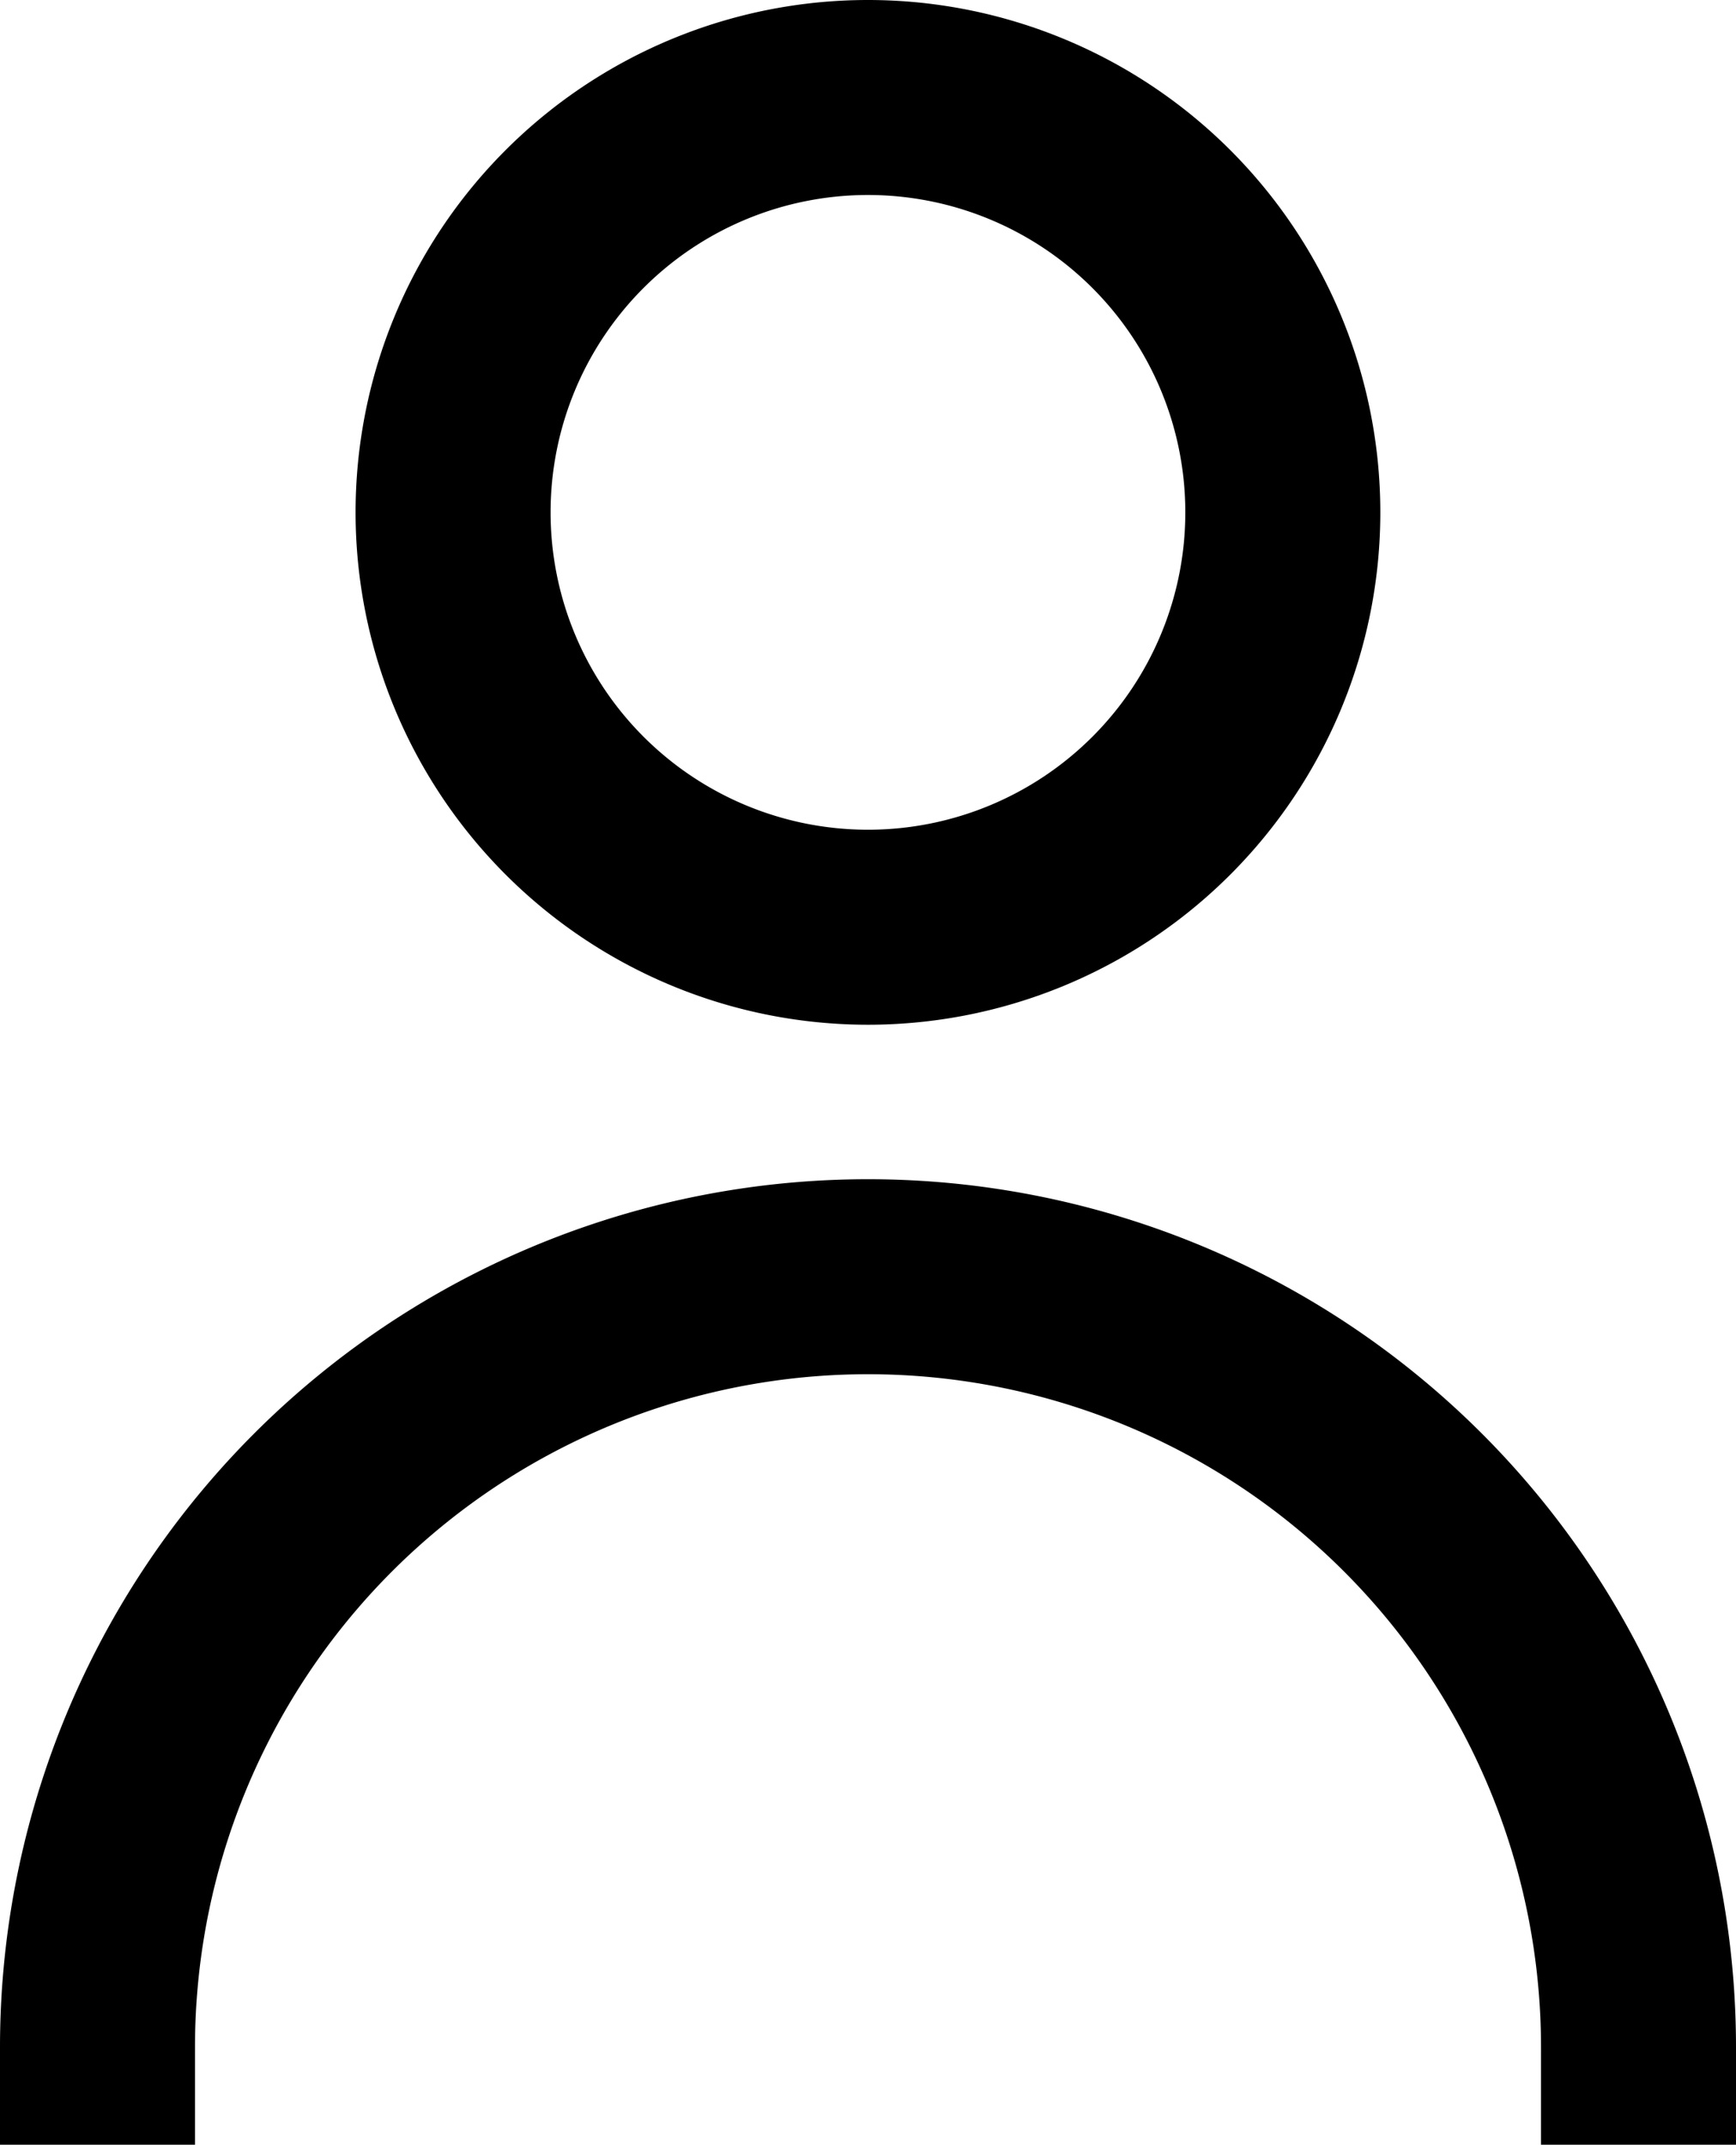
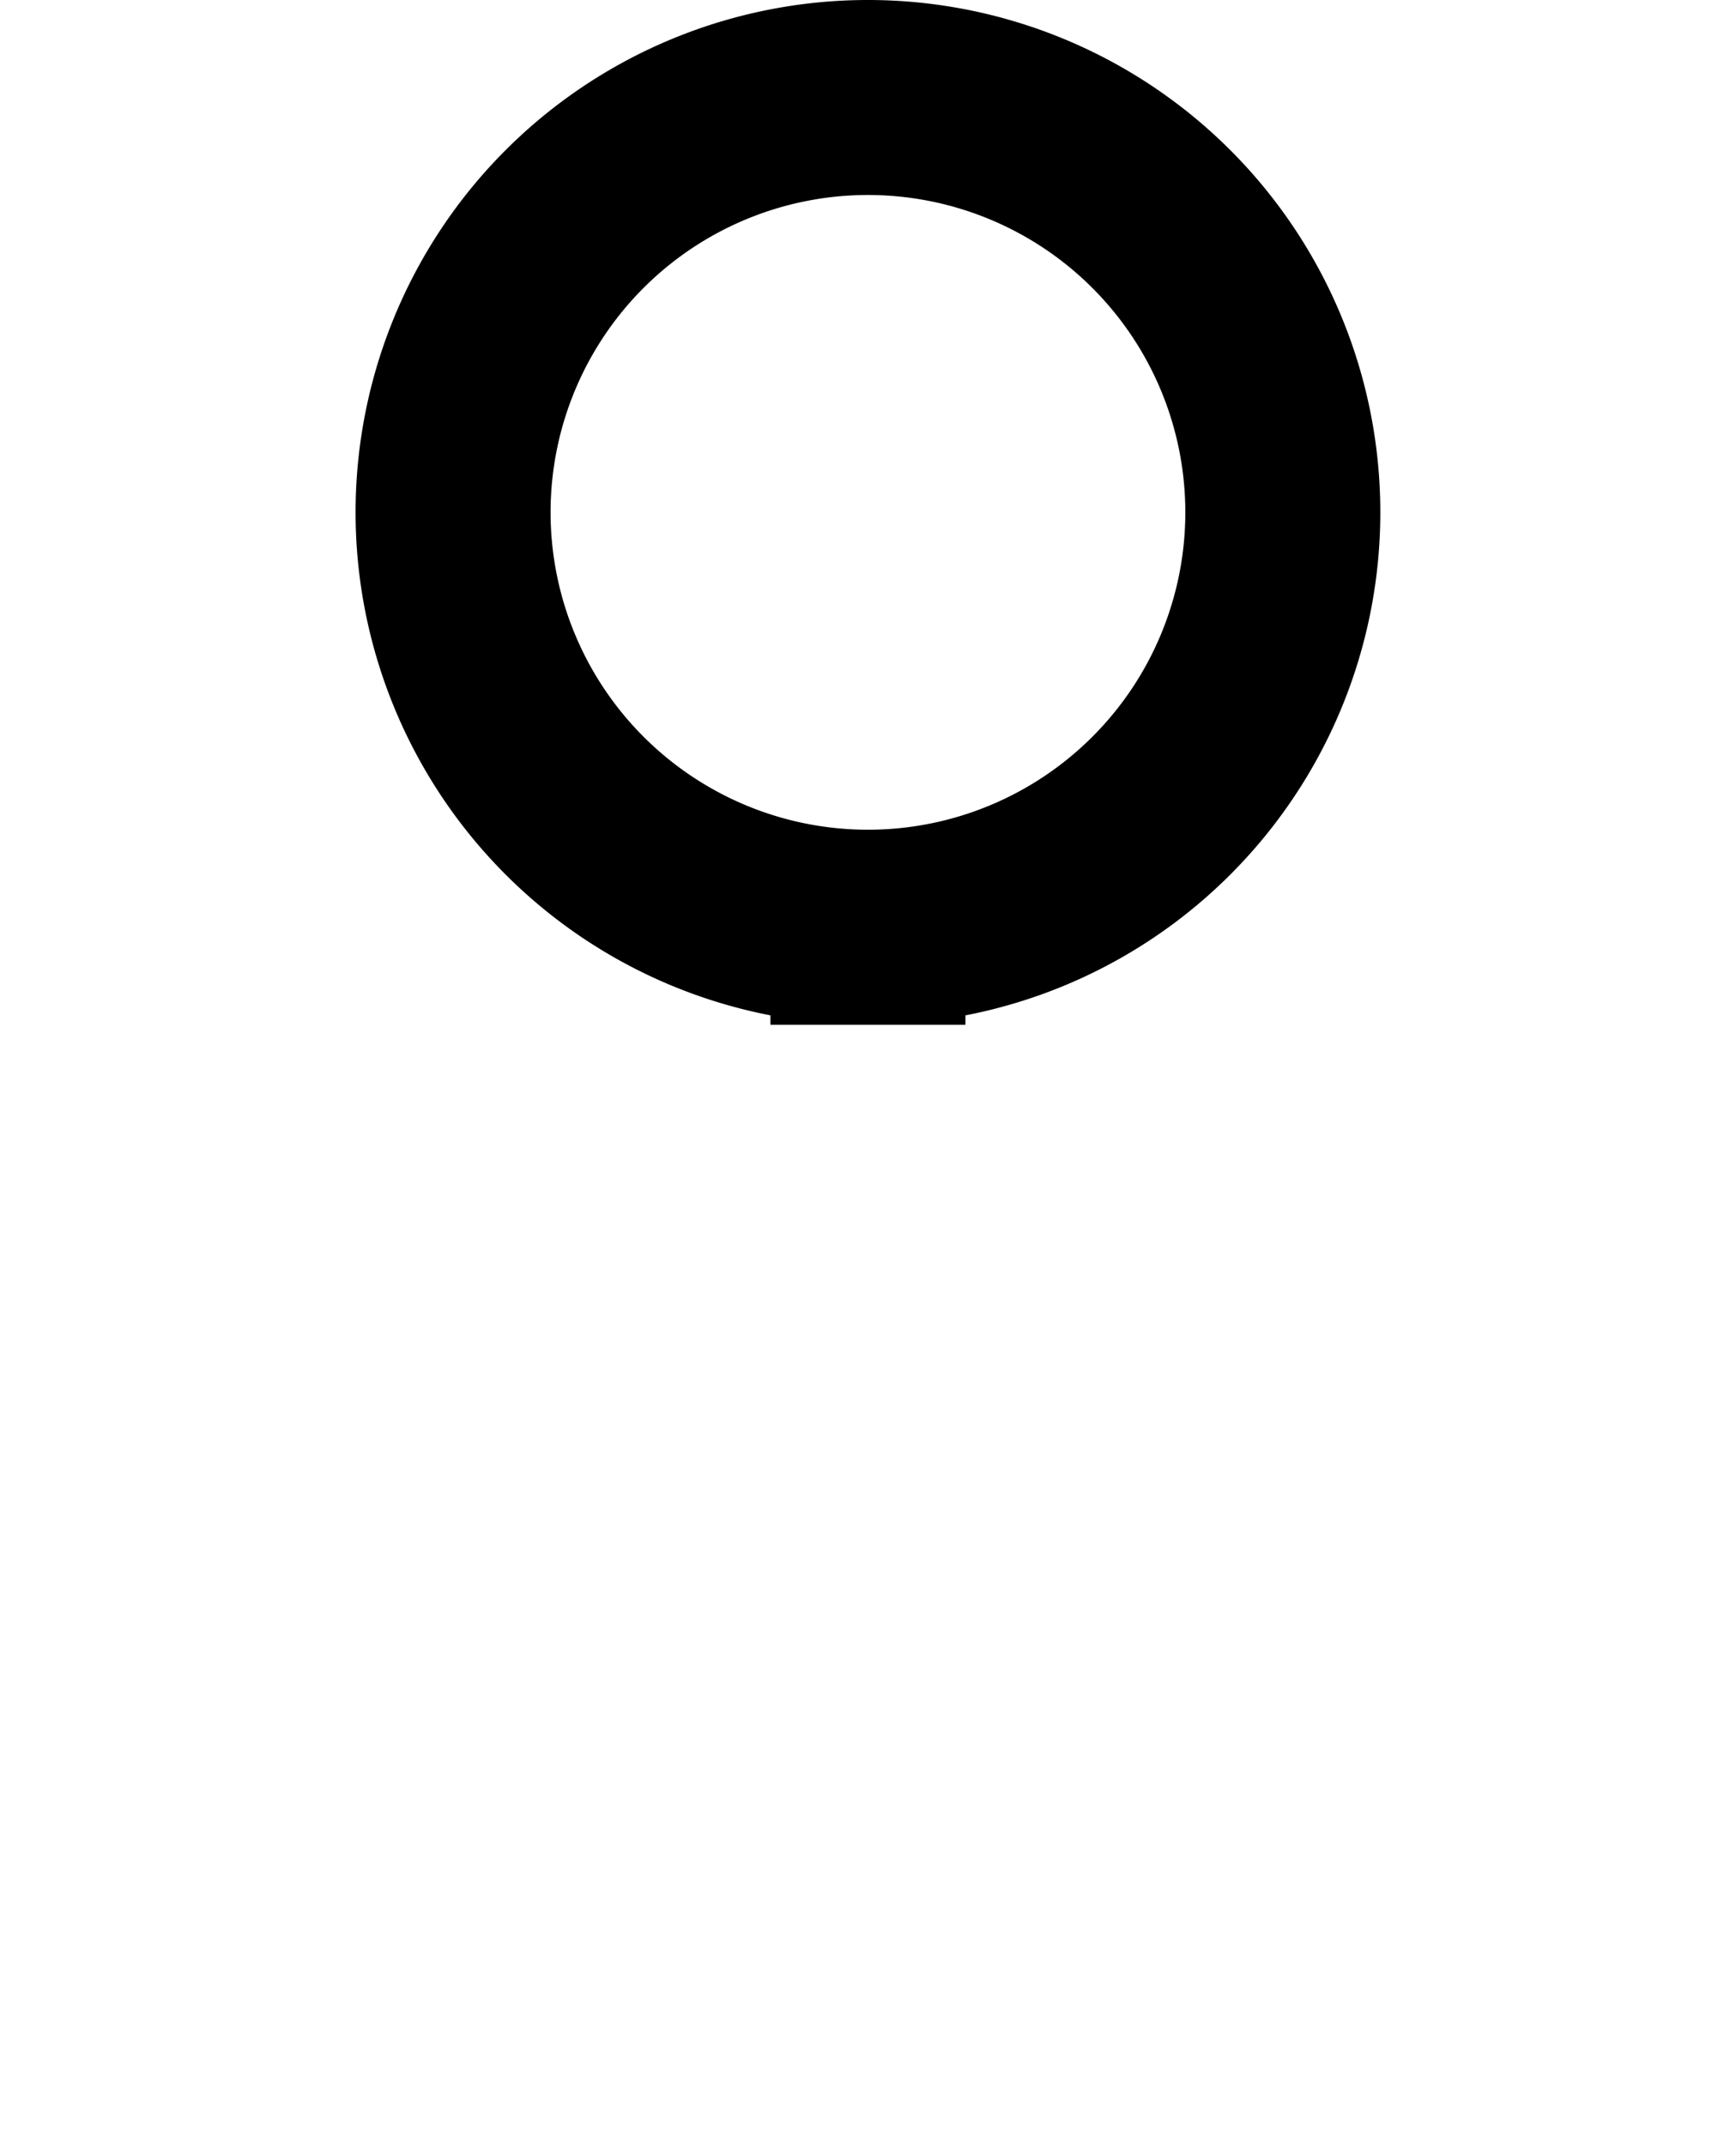
<svg xmlns="http://www.w3.org/2000/svg" width="17.805" height="22" viewBox="0 0 17.805 22">
  <g id="user" transform="translate(1 1)">
-     <path id="Oval_473" data-name="Oval 473" d="M813.005,2179.26a4.255,4.255,0,1,0-4.255-4.255A4.256,4.256,0,0,0,813.005,2179.26Z" transform="translate(-805.103 -2170.75)" fill="none" stroke="#000" stroke-linecap="square" stroke-linejoin="round" stroke-width="2" />
-     <path id="Shape_1252" data-name="Shape 1252" d="M804.25,2191.4a7.9,7.9,0,0,1,15.805,0" transform="translate(-804.25 -2171.403)" fill="none" stroke="#000" stroke-linecap="square" stroke-linejoin="round" stroke-width="2" />
+     <path id="Oval_473" data-name="Oval 473" d="M813.005,2179.26a4.255,4.255,0,1,0-4.255-4.255A4.256,4.256,0,0,0,813.005,2179.26" transform="translate(-805.103 -2170.75)" fill="none" stroke="#000" stroke-linecap="square" stroke-linejoin="round" stroke-width="2" />
  </g>
</svg>